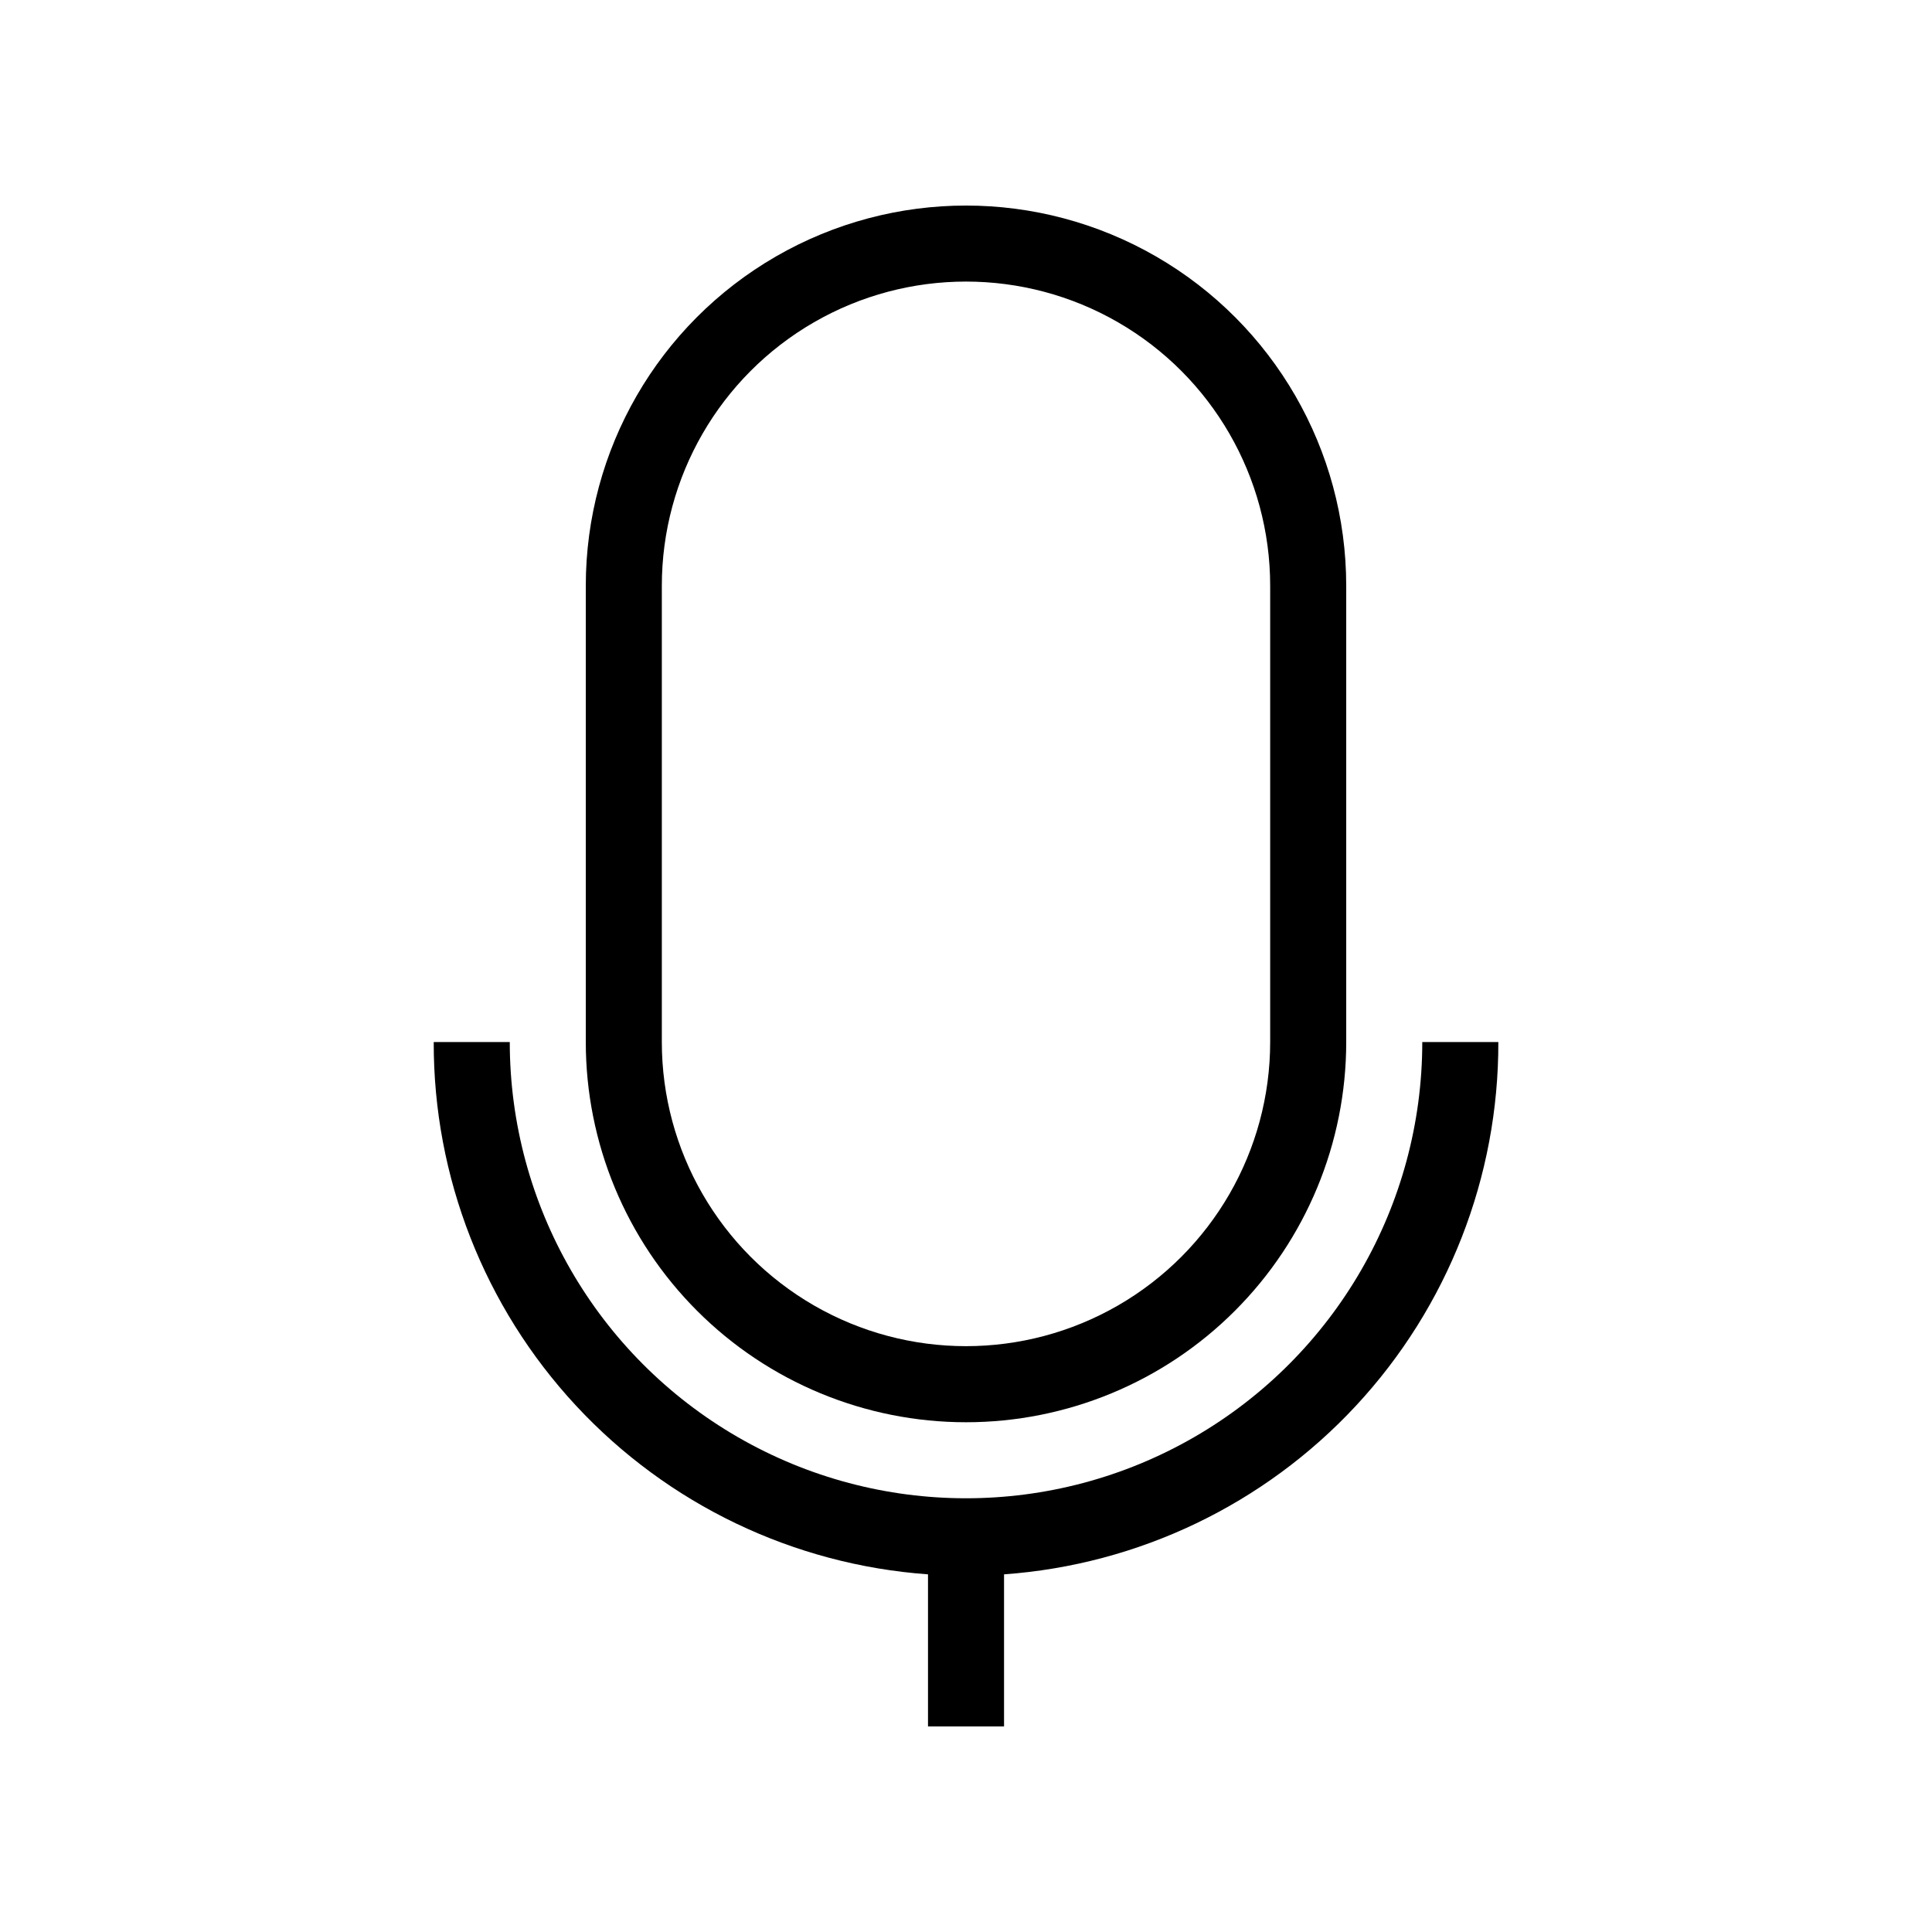
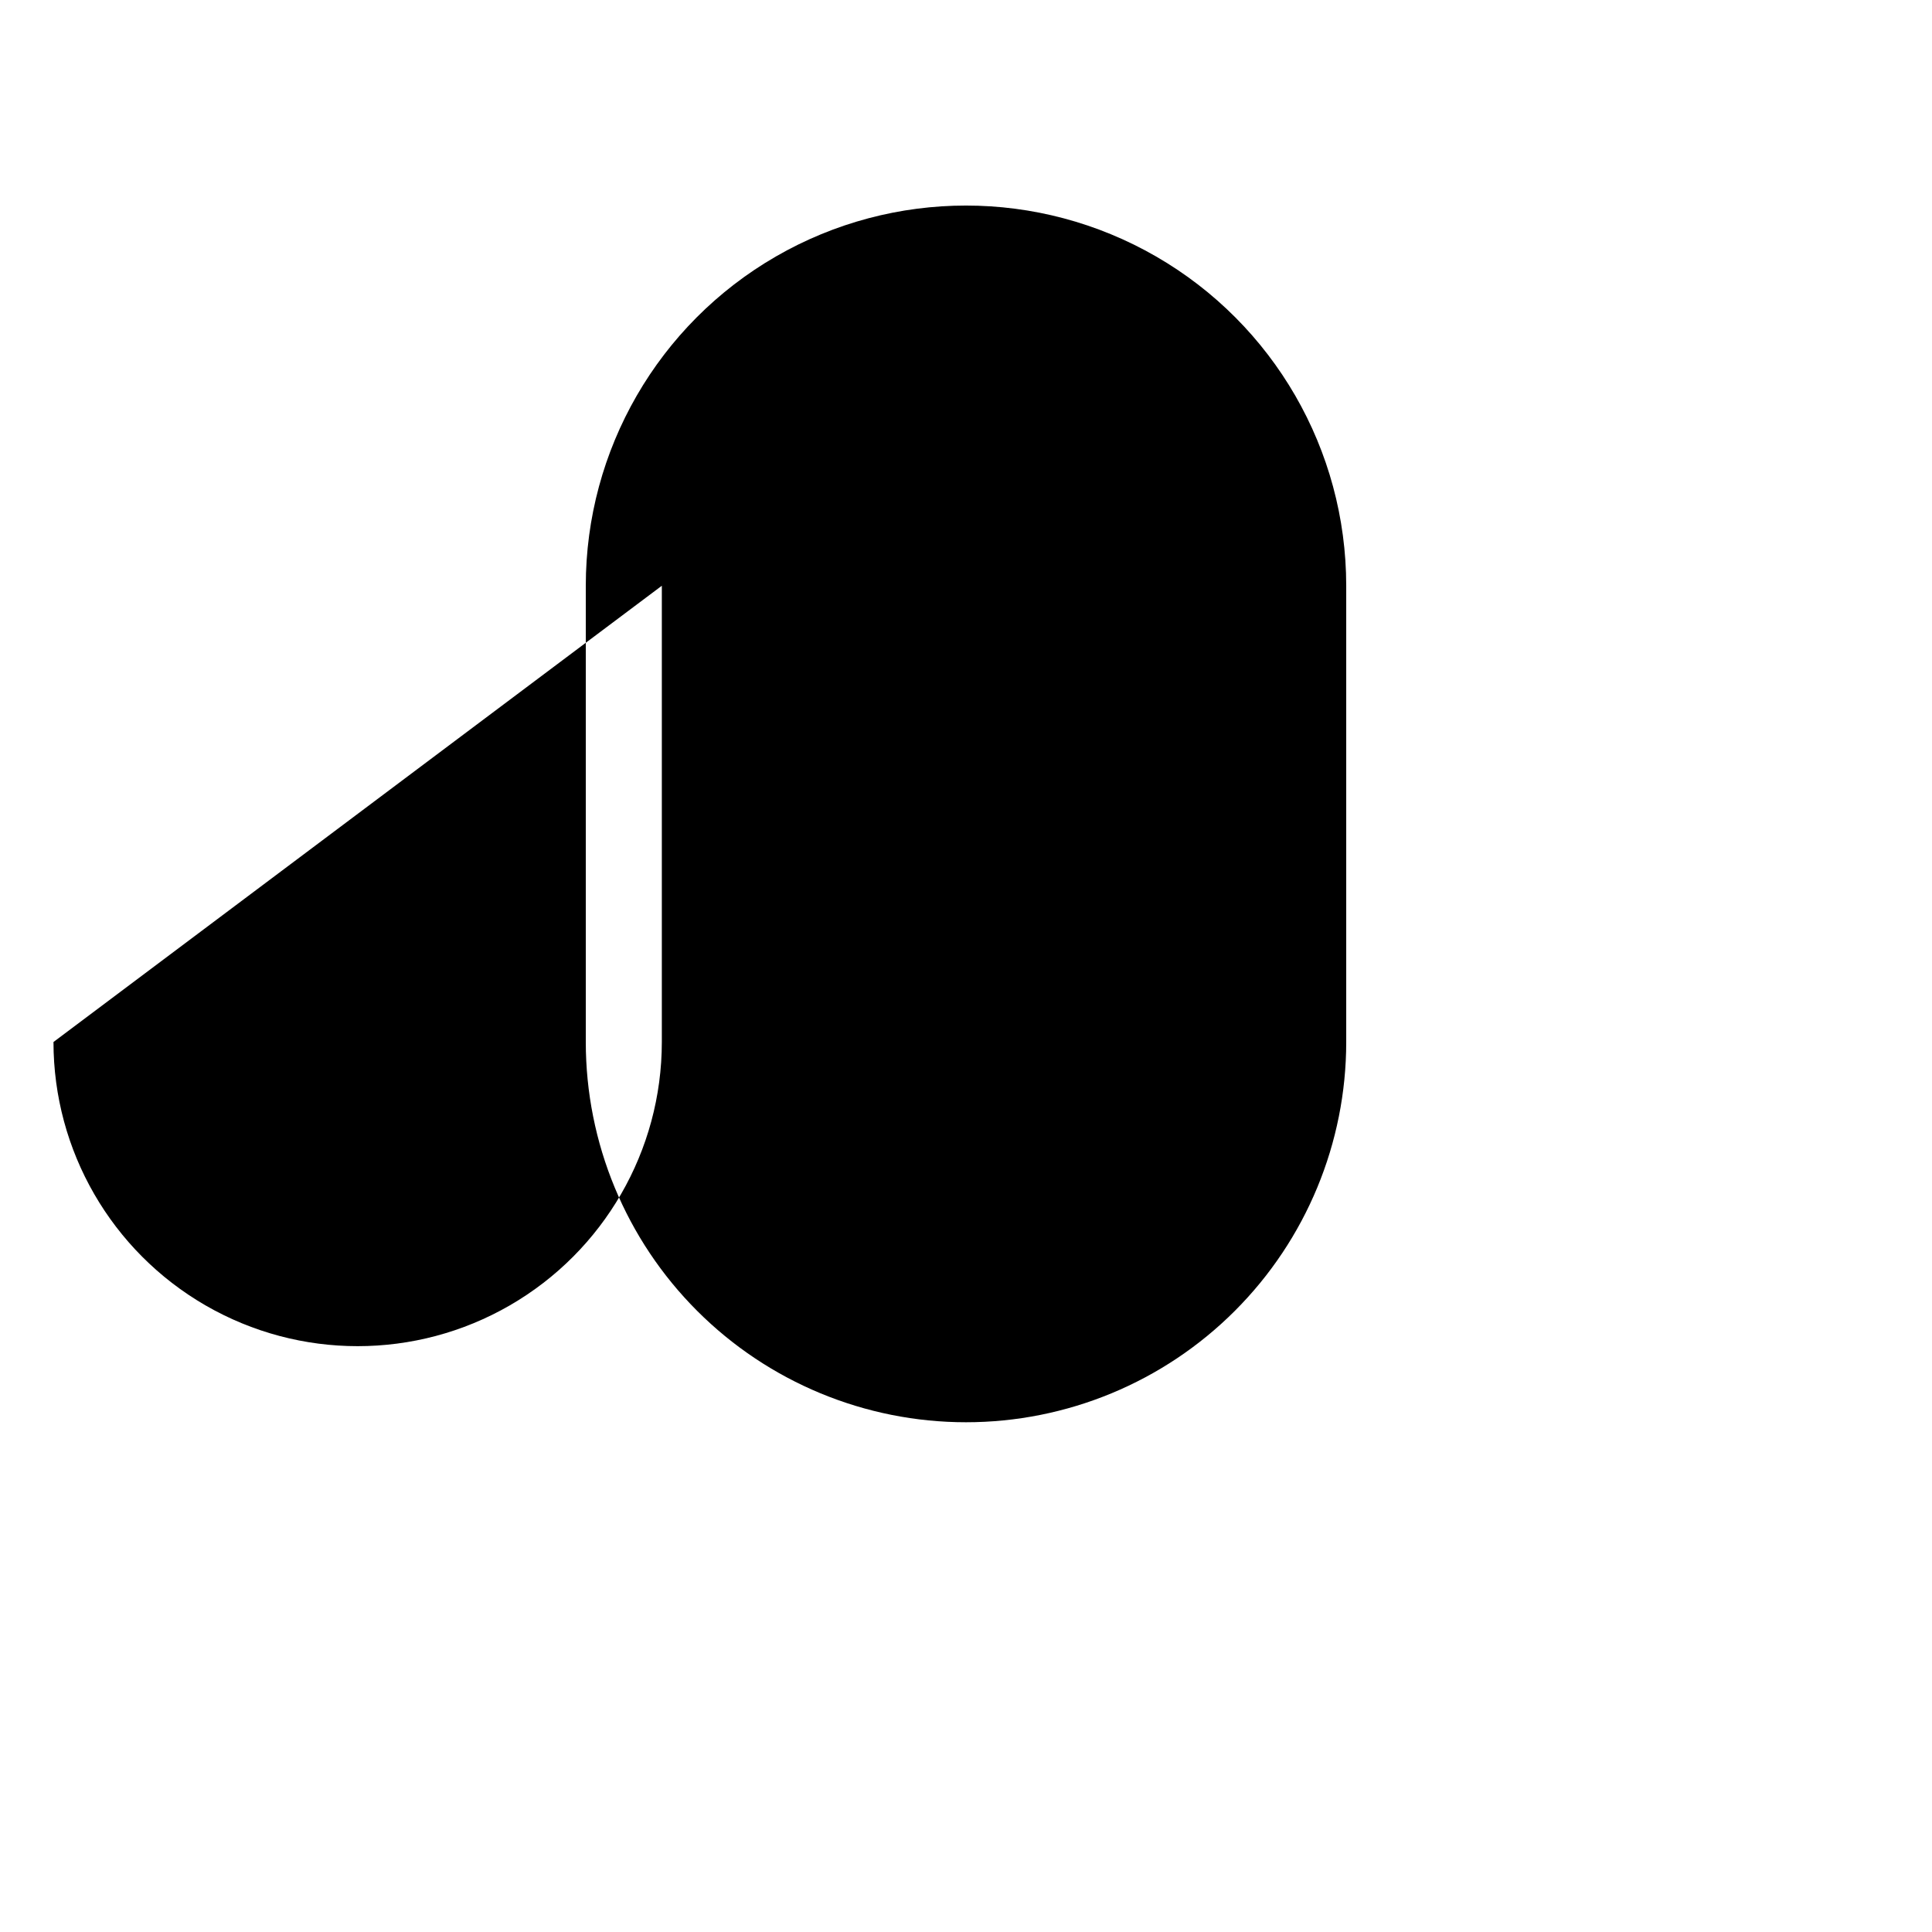
<svg xmlns="http://www.w3.org/2000/svg" fill="#000000" width="800px" height="800px" version="1.1" viewBox="144 144 512 512">
  <g>
-     <path d="m400 520.91c26.723 0 52.352-10.617 71.246-29.516 18.898-18.895 29.516-44.523 29.516-71.246v-120.91c0-36-19.207-69.266-50.383-87.266-31.176-17.996-69.586-17.996-100.76 0-31.176 18-50.379 51.266-50.379 87.266v120.91c0 26.723 10.613 52.352 29.512 71.246 18.895 18.898 44.523 29.516 71.25 29.516zm-80.609-221.68c0-28.801 15.363-55.41 40.305-69.812 24.938-14.398 55.668-14.398 80.609 0 24.938 14.402 40.305 41.012 40.305 69.812v120.91c0 28.797-15.367 55.41-40.305 69.809-24.941 14.398-55.672 14.398-80.609 0-24.941-14.398-40.305-41.012-40.305-69.809z" />
-     <path d="m541.07 420.15h-20.152c0 43.195-23.047 83.113-60.457 104.71-37.414 21.598-83.504 21.598-120.91 0-37.414-21.602-60.457-61.52-60.457-104.71h-20.152c-0.094 35.73 13.379 70.164 37.691 96.348s57.656 42.164 93.297 44.719v40.305h20.152v-40.305c35.641-2.555 68.984-18.535 93.297-44.719s37.785-60.617 37.695-96.348z" />
+     <path d="m400 520.91c26.723 0 52.352-10.617 71.246-29.516 18.898-18.895 29.516-44.523 29.516-71.246v-120.91c0-36-19.207-69.266-50.383-87.266-31.176-17.996-69.586-17.996-100.76 0-31.176 18-50.379 51.266-50.379 87.266v120.91c0 26.723 10.613 52.352 29.512 71.246 18.895 18.898 44.523 29.516 71.25 29.516zm-80.609-221.68v120.91c0 28.797-15.367 55.41-40.305 69.809-24.941 14.398-55.672 14.398-80.609 0-24.941-14.398-40.305-41.012-40.305-69.809z" />
  </g>
</svg>